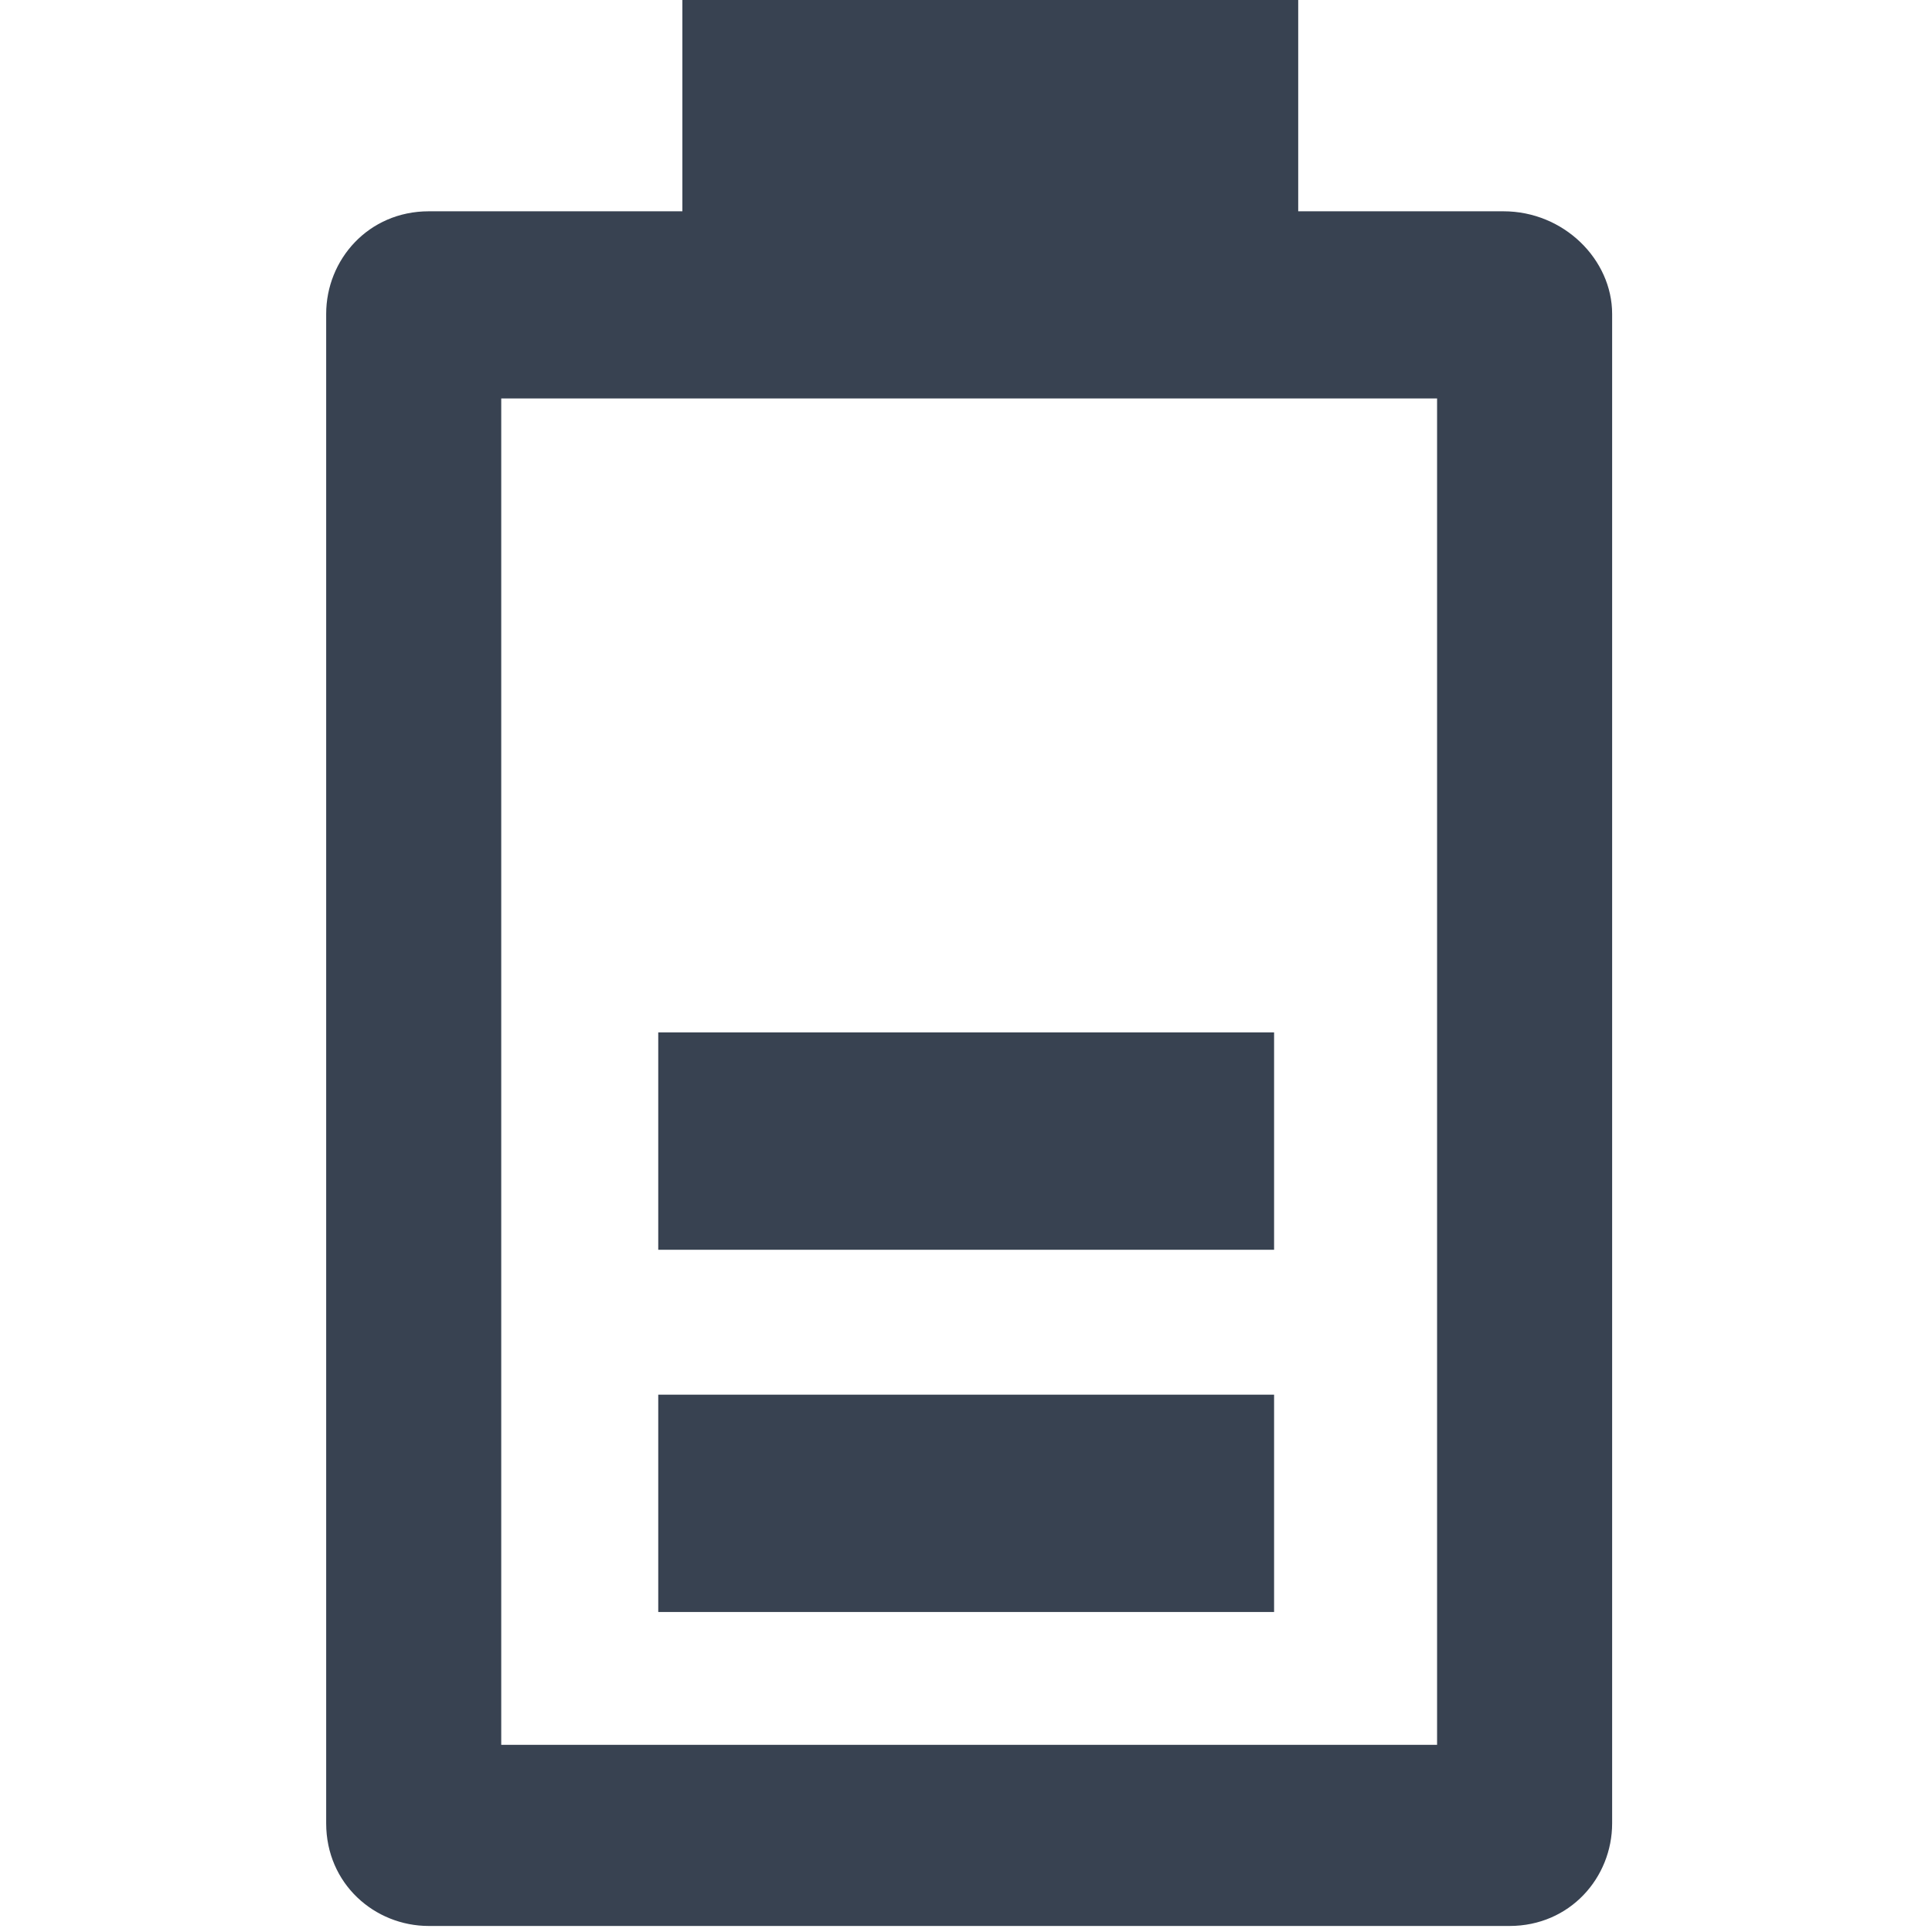
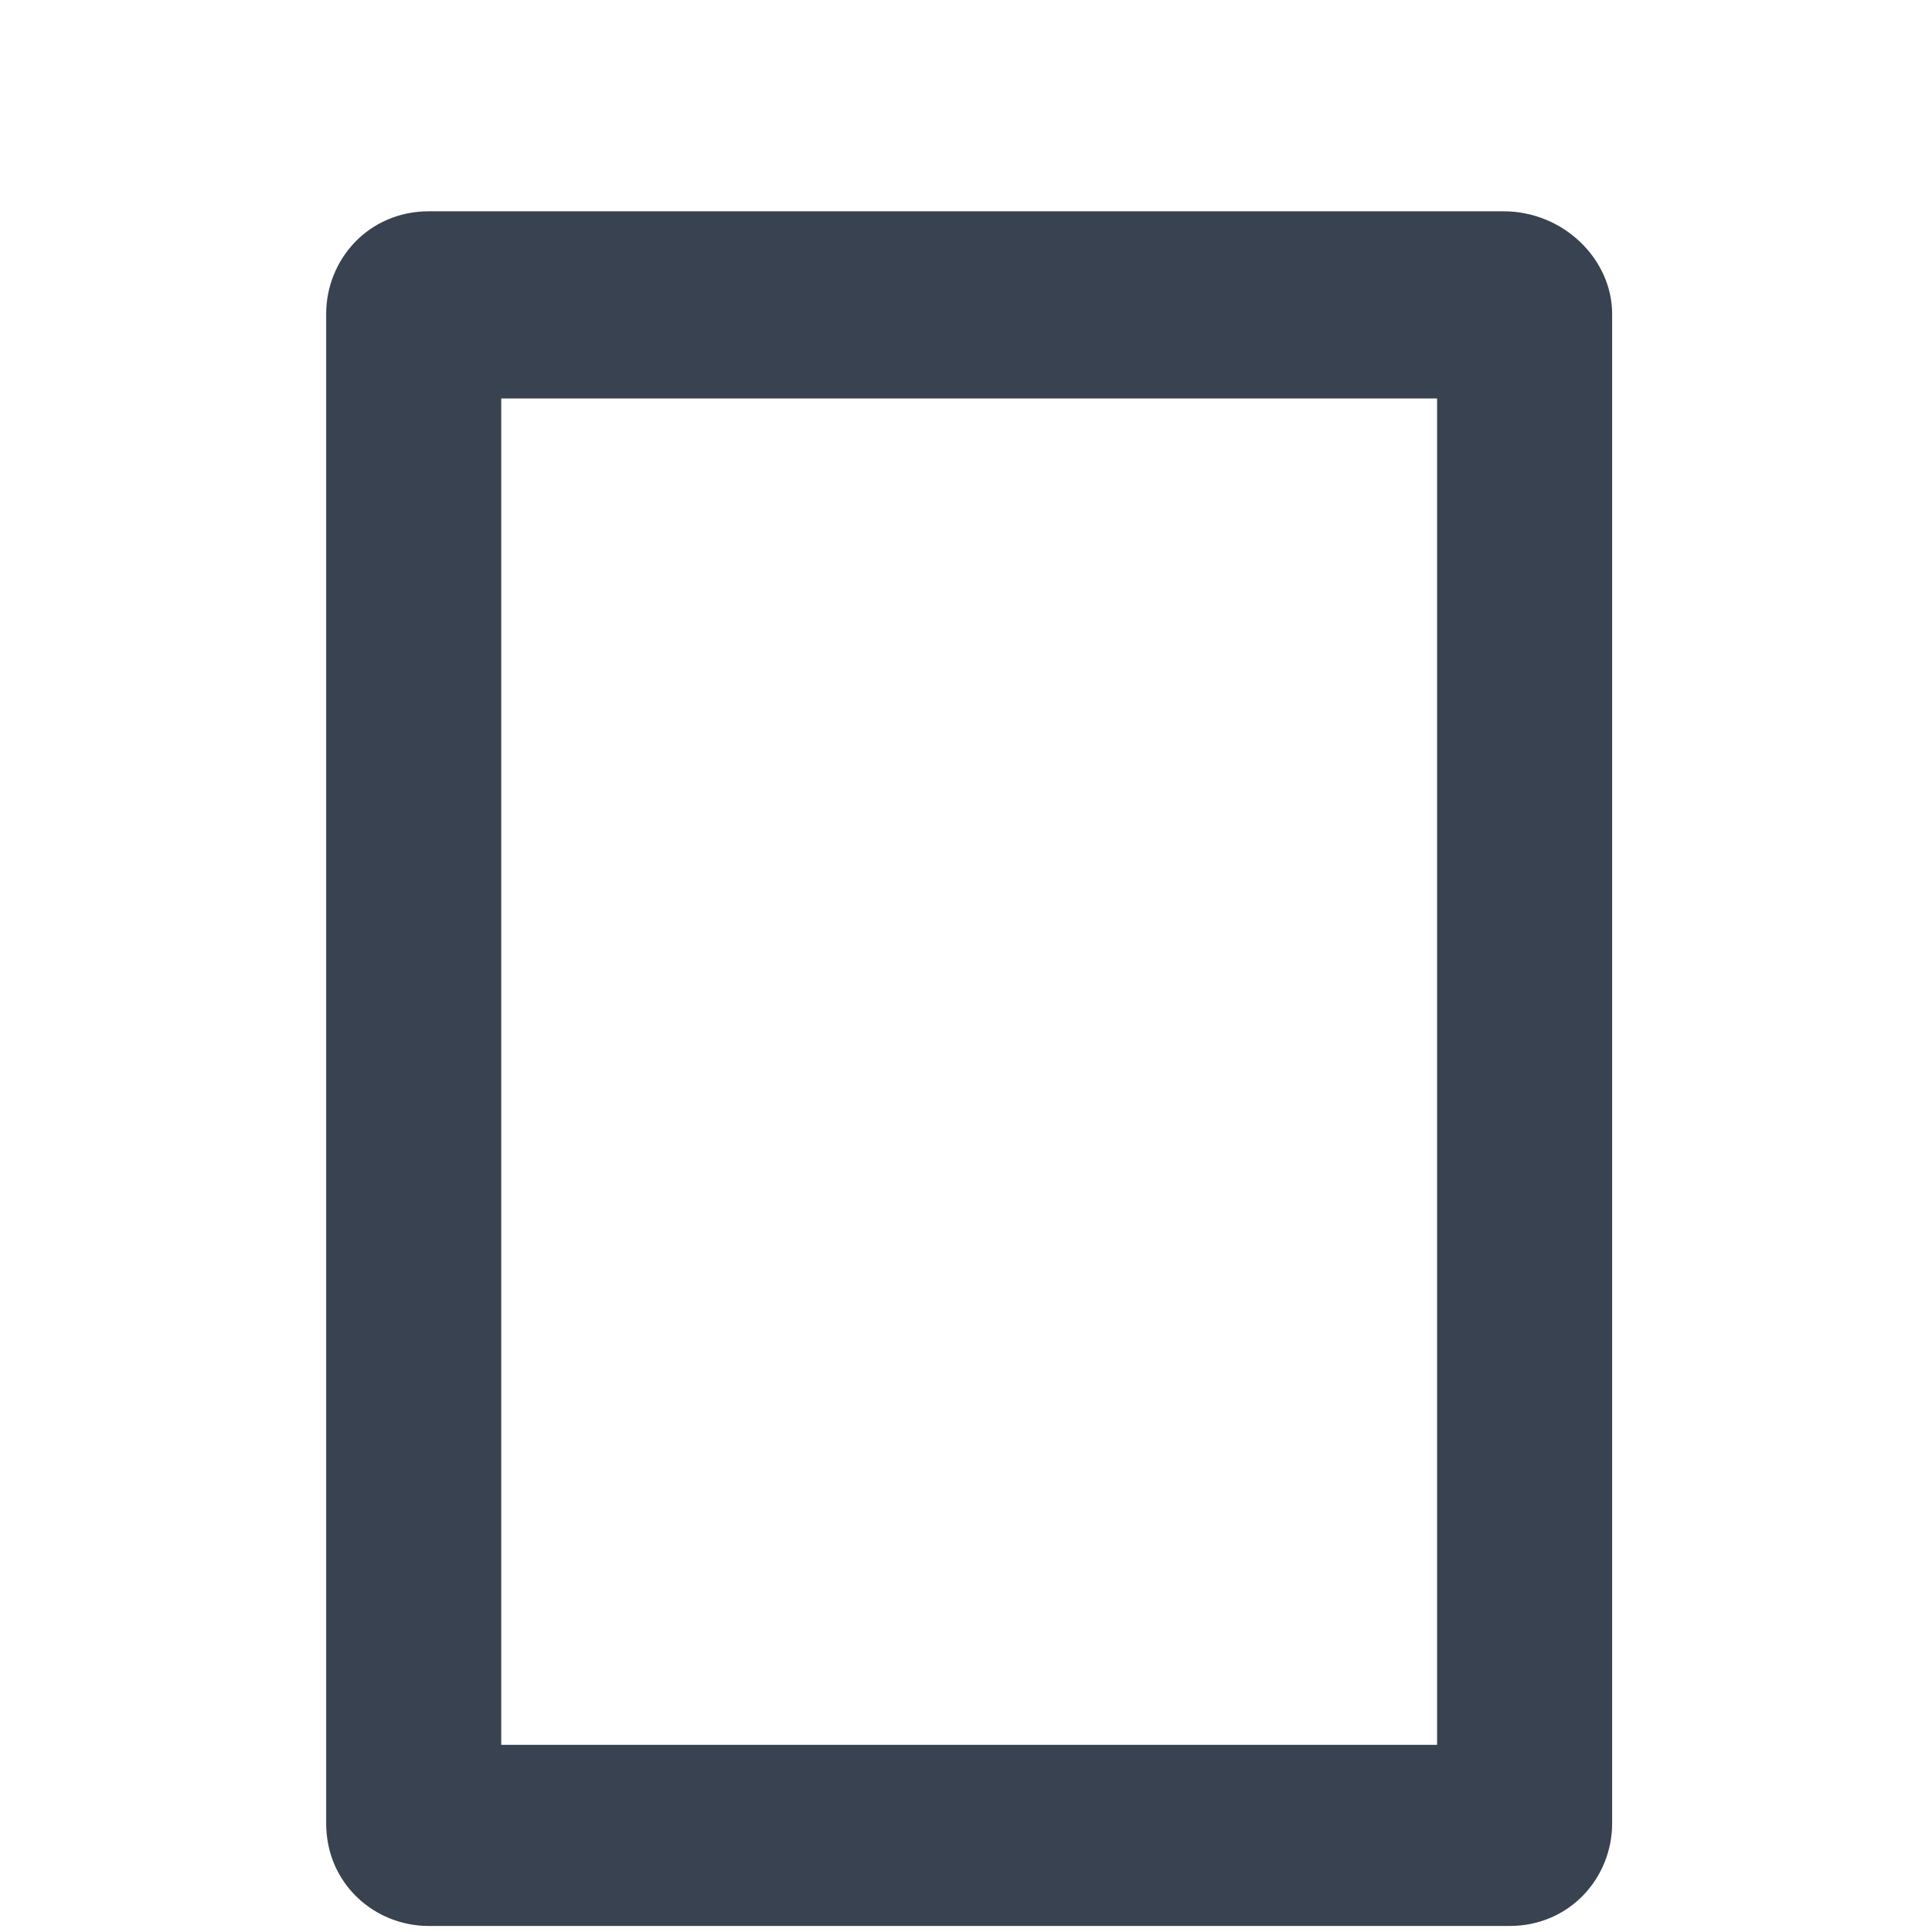
<svg xmlns="http://www.w3.org/2000/svg" width="41" height="41" viewBox="0 0 41 41" fill="none">
  <path d="M30.369 37.028H10.637V8.456H30.497V37.028H30.369ZM31.906 4.484H9.1C7.819 4.484 6.922 5.509 6.922 6.662V38.694C6.922 39.975 7.947 40.872 9.1 40.872H32.034C33.316 40.872 34.212 39.847 34.212 38.694V6.662C34.212 5.509 33.188 4.484 31.906 4.484Z" fill="#384251" />
-   <path d="M14.481 0H27.55V5.125H14.481V0ZM13.969 21.909H27.038V26.522H13.969V21.909ZM13.969 29.597H27.038V34.209H13.969V29.597Z" fill="#384251" />
</svg>